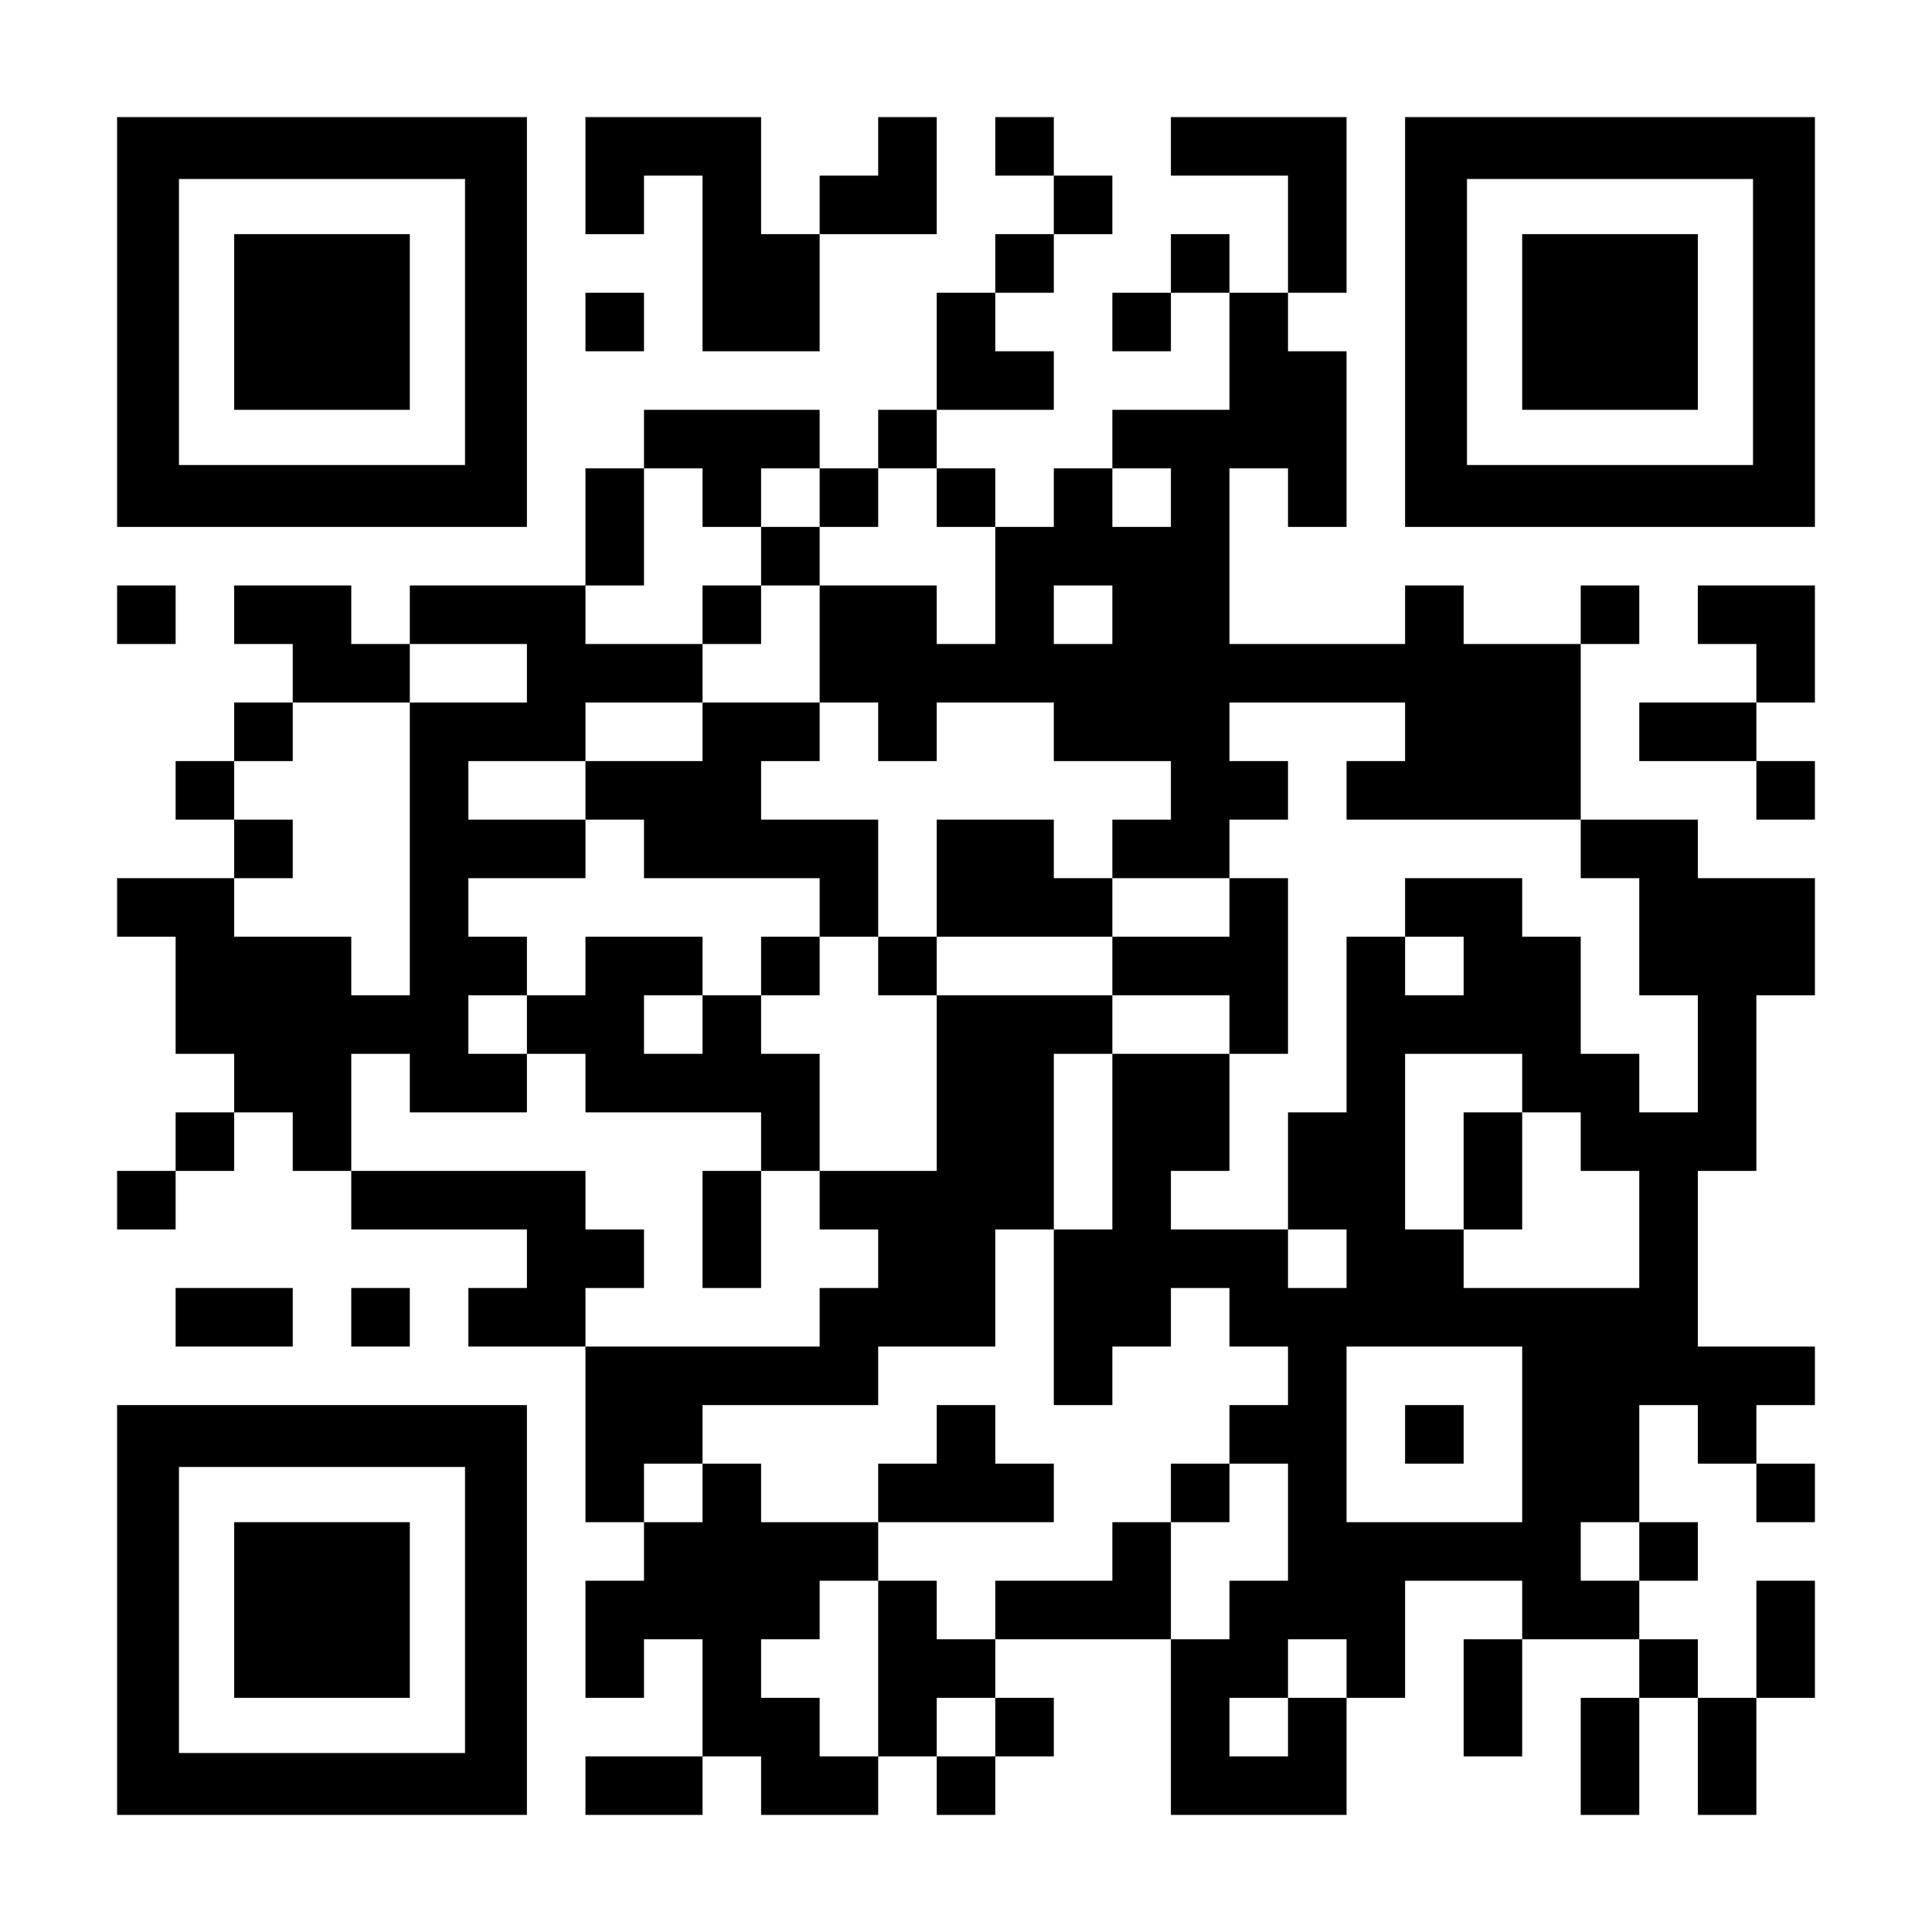
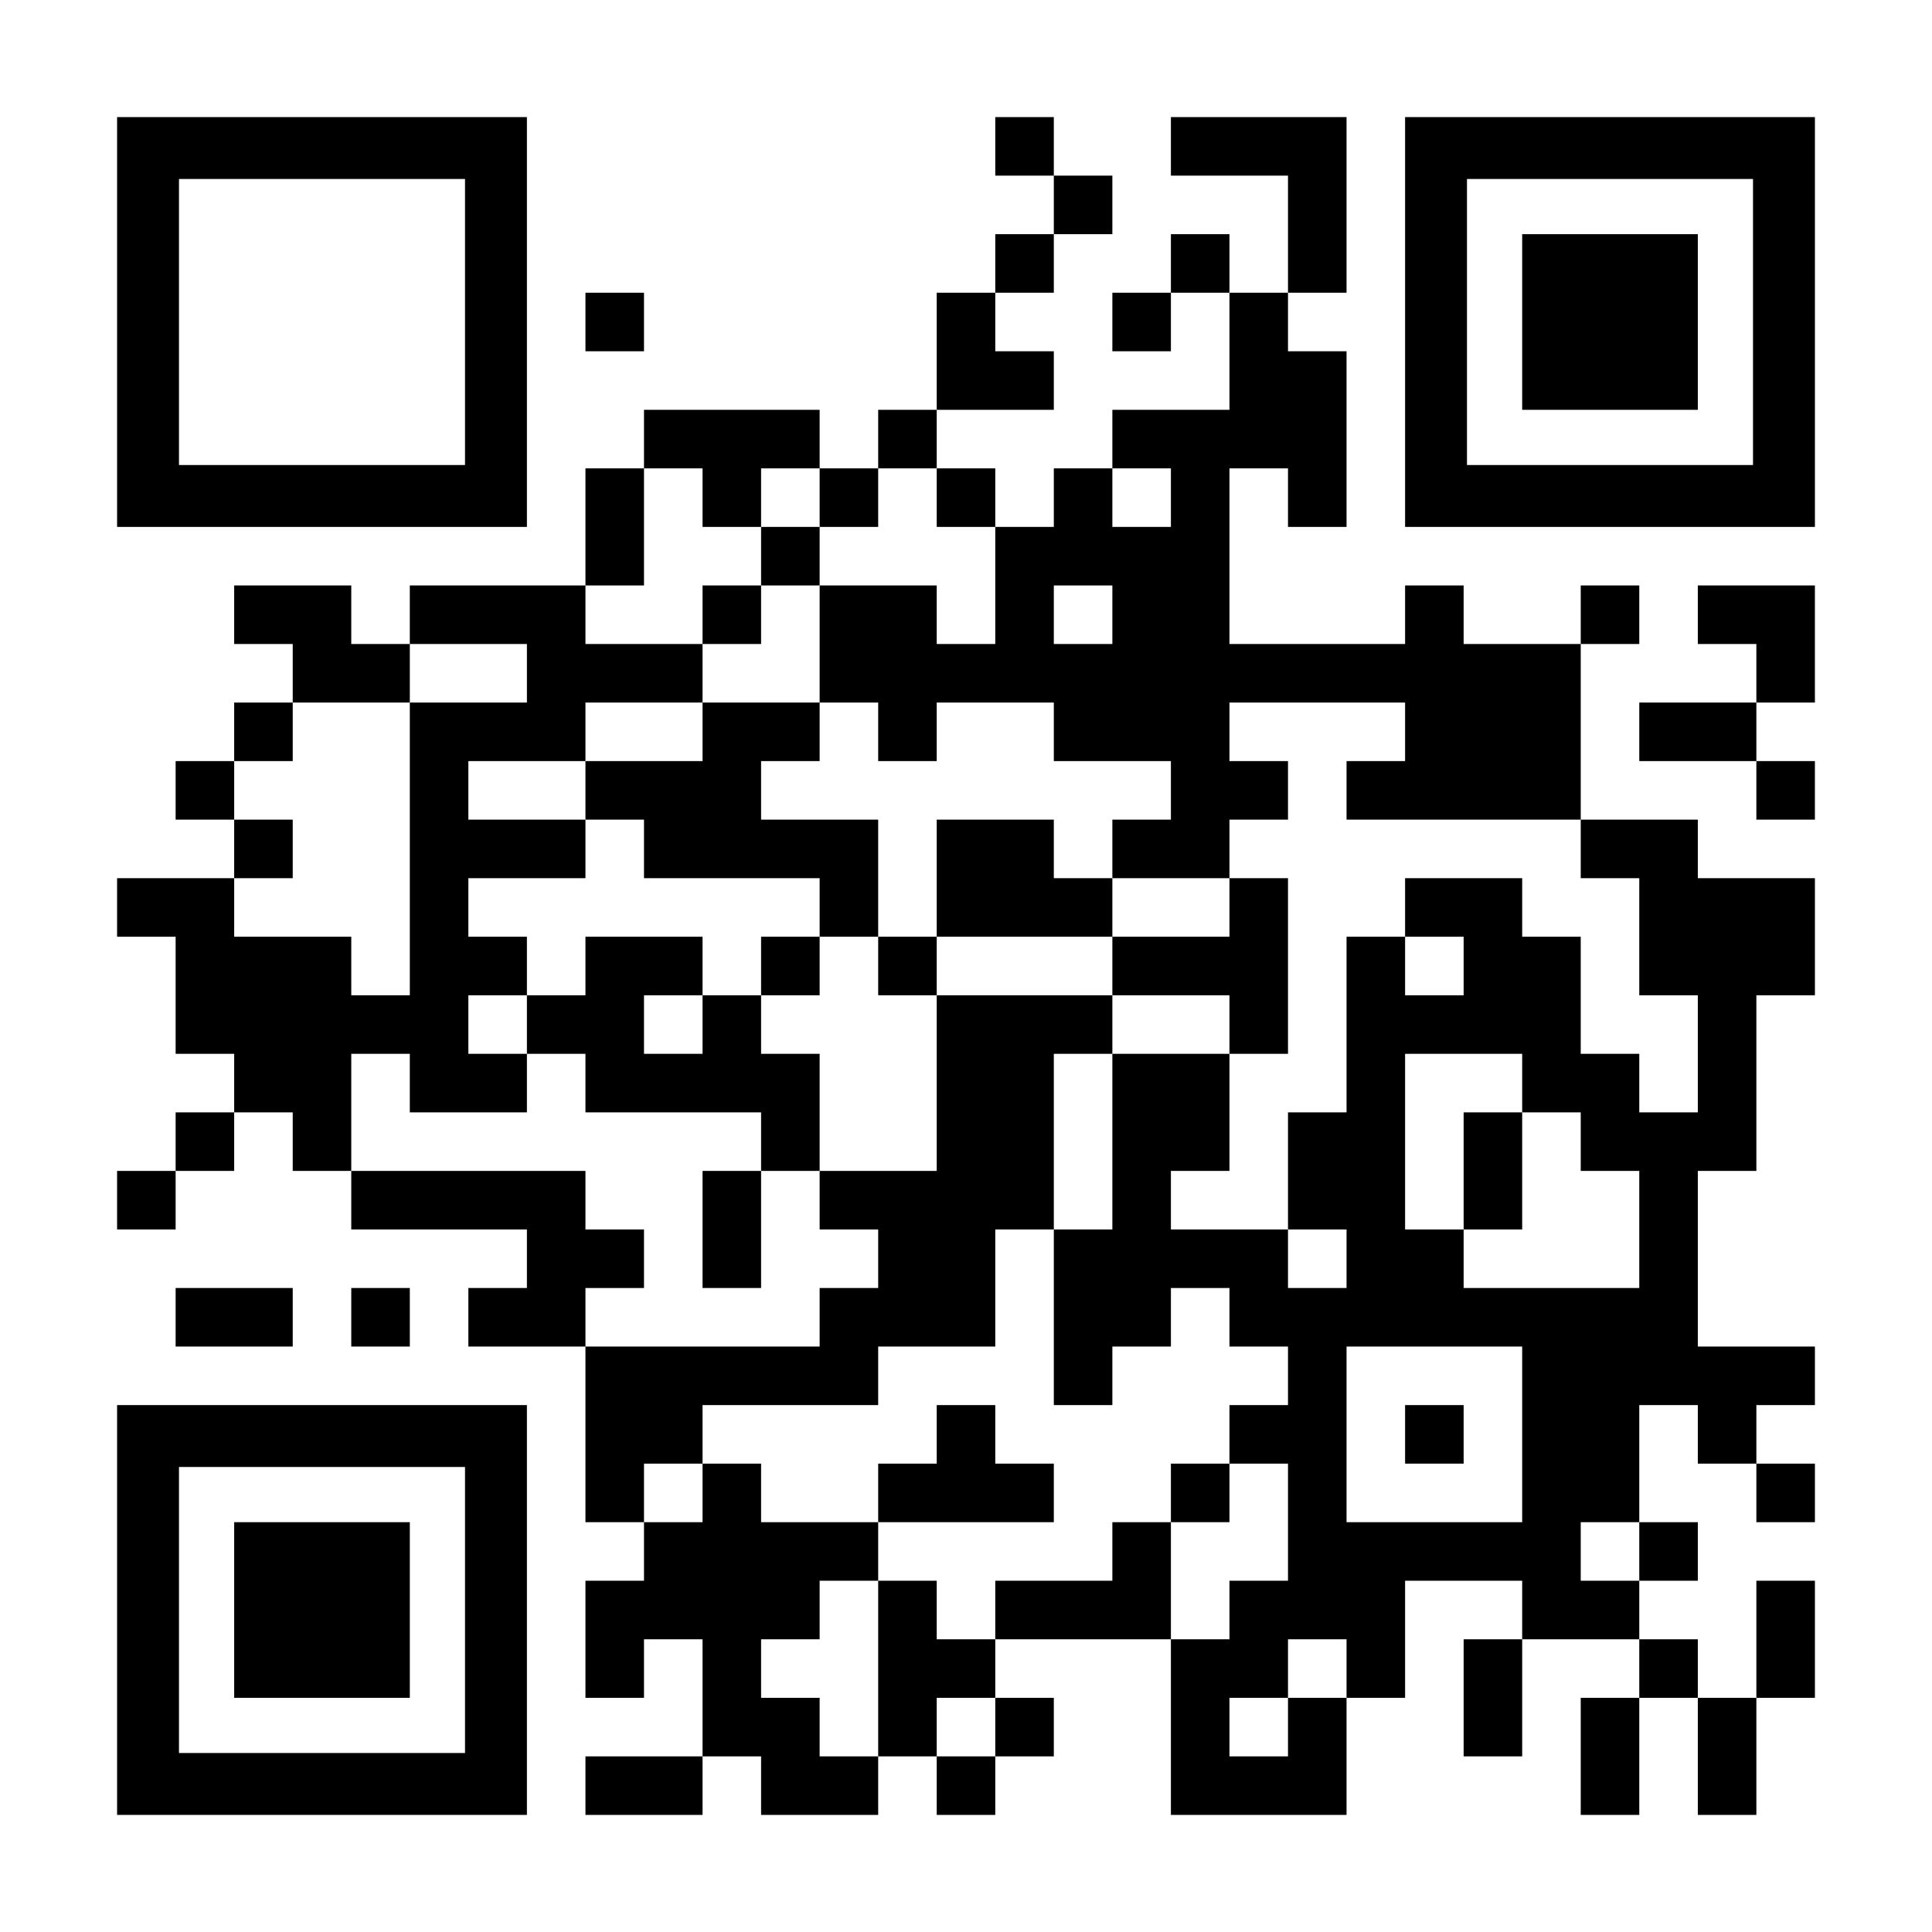
<svg xmlns="http://www.w3.org/2000/svg" version="1.0" width="1155px" height="1155px" viewBox="0 0 1155 1155" preserveAspectRatio="xMidYMid meet">
  <g transform="translate(0,1155) scale(0.1,-0.1)" fill="#000000" stroke="none">
    <path d="M700 9625 l0 -1225 1225 0 1225 0 0 1225 0 1225 -1225 0 -1225 0 0 -1225z m2080 0 l0 -855 -855 0 -855 0 0 855 0 855 855 0 855 0 0 -855z" />
-     <path d="M1400 9625 l0 -525 525 0 525 0 0 525 0 525 -525 0 -525 0 0 -525z" />
-     <path d="M3500 10500 l0 -350 175 0 175 0 0 175 0 175 175 0 175 0 0 -525 0 -525 350 0 350 0 0 350 0 350 350 0 350 0 0 350 0 350 -175 0 -175 0 0 -175 0 -175 -175 0 -175 0 0 -175 0 -175 -175 0 -175 0 0 350 0 350 -525 0 -525 0 0 -350z" />
    <path d="M5950 10675 l0 -175 175 0 175 0 0 -175 0 -175 -175 0 -175 0 0 -175 0 -175 -175 0 -175 0 0 -350 0 -350 -175 0 -175 0 0 -175 0 -175 -175 0 -175 0 0 175 0 175 -525 0 -525 0 0 -175 0 -175 -175 0 -175 0 0 -350 0 -350 -525 0 -525 0 0 -175 0 -175 -175 0 -175 0 0 175 0 175 -350 0 -350 0 0 -175 0 -175 175 0 175 0 0 -175 0 -175 -175 0 -175 0 0 -175 0 -175 -175 0 -175 0 0 -175 0 -175 175 0 175 0 0 -175 0 -175 -350 0 -350 0 0 -175 0 -175 175 0 175 0 0 -350 0 -350 175 0 175 0 0 -175 0 -175 -175 0 -175 0 0 -175 0 -175 -175 0 -175 0 0 -175 0 -175 175 0 175 0 0 175 0 175 175 0 175 0 0 175 0 175 175 0 175 0 0 -175 0 -175 175 0 175 0 0 -175 0 -175 525 0 525 0 0 -175 0 -175 -175 0 -175 0 0 -175 0 -175 350 0 350 0 0 -525 0 -525 175 0 175 0 0 -175 0 -175 -175 0 -175 0 0 -350 0 -350 175 0 175 0 0 175 0 175 175 0 175 0 0 -350 0 -350 -350 0 -350 0 0 -175 0 -175 350 0 350 0 0 175 0 175 175 0 175 0 0 -175 0 -175 350 0 350 0 0 175 0 175 175 0 175 0 0 -175 0 -175 175 0 175 0 0 175 0 175 175 0 175 0 0 175 0 175 -175 0 -175 0 0 175 0 175 525 0 525 0 0 -525 0 -525 525 0 525 0 0 350 0 350 175 0 175 0 0 350 0 350 350 0 350 0 0 -175 0 -175 -175 0 -175 0 0 -350 0 -350 175 0 175 0 0 350 0 350 350 0 350 0 0 -175 0 -175 -175 0 -175 0 0 -350 0 -350 175 0 175 0 0 350 0 350 175 0 175 0 0 -350 0 -350 175 0 175 0 0 350 0 350 175 0 175 0 0 350 0 350 -175 0 -175 0 0 -350 0 -350 -175 0 -175 0 0 175 0 175 -175 0 -175 0 0 175 0 175 175 0 175 0 0 175 0 175 -175 0 -175 0 0 350 0 350 175 0 175 0 0 -175 0 -175 175 0 175 0 0 -175 0 -175 175 0 175 0 0 175 0 175 -175 0 -175 0 0 175 0 175 175 0 175 0 0 175 0 175 -350 0 -350 0 0 525 0 525 175 0 175 0 0 525 0 525 175 0 175 0 0 350 0 350 -350 0 -350 0 0 175 0 175 -350 0 -350 0 0 525 0 525 175 0 175 0 0 175 0 175 -175 0 -175 0 0 -175 0 -175 -350 0 -350 0 0 175 0 175 -175 0 -175 0 0 -175 0 -175 -525 0 -525 0 0 525 0 525 175 0 175 0 0 -175 0 -175 175 0 175 0 0 525 0 525 -175 0 -175 0 0 175 0 175 175 0 175 0 0 525 0 525 -525 0 -525 0 0 -175 0 -175 350 0 350 0 0 -350 0 -350 -175 0 -175 0 0 175 0 175 -175 0 -175 0 0 -175 0 -175 -175 0 -175 0 0 -175 0 -175 175 0 175 0 0 175 0 175 175 0 175 0 0 -350 0 -350 -350 0 -350 0 0 -175 0 -175 -175 0 -175 0 0 -175 0 -175 -175 0 -175 0 0 175 0 175 -175 0 -175 0 0 175 0 175 350 0 350 0 0 175 0 175 -175 0 -175 0 0 175 0 175 175 0 175 0 0 175 0 175 175 0 175 0 0 175 0 175 -175 0 -175 0 0 175 0 175 -175 0 -175 0 0 -175z m-1750 -2100 l0 -175 175 0 175 0 0 175 0 175 175 0 175 0 0 -175 0 -175 175 0 175 0 0 175 0 175 175 0 175 0 0 -175 0 -175 175 0 175 0 0 -350 0 -350 -175 0 -175 0 0 175 0 175 -350 0 -350 0 0 -350 0 -350 175 0 175 0 0 -175 0 -175 175 0 175 0 0 175 0 175 350 0 350 0 0 -175 0 -175 350 0 350 0 0 -175 0 -175 -175 0 -175 0 0 -175 0 -175 350 0 350 0 0 175 0 175 175 0 175 0 0 175 0 175 -175 0 -175 0 0 175 0 175 525 0 525 0 0 -175 0 -175 -175 0 -175 0 0 -175 0 -175 700 0 700 0 0 -175 0 -175 175 0 175 0 0 -350 0 -350 175 0 175 0 0 -350 0 -350 -175 0 -175 0 0 175 0 175 -175 0 -175 0 0 350 0 350 -175 0 -175 0 0 175 0 175 -350 0 -350 0 0 -175 0 -175 175 0 175 0 0 -175 0 -175 -175 0 -175 0 0 175 0 175 -175 0 -175 0 0 -525 0 -525 -175 0 -175 0 0 -350 0 -350 175 0 175 0 0 -175 0 -175 -175 0 -175 0 0 175 0 175 -350 0 -350 0 0 175 0 175 175 0 175 0 0 350 0 350 -350 0 -350 0 0 -525 0 -525 -175 0 -175 0 0 -525 0 -525 175 0 175 0 0 175 0 175 175 0 175 0 0 175 0 175 175 0 175 0 0 -175 0 -175 175 0 175 0 0 -175 0 -175 -175 0 -175 0 0 -175 0 -175 175 0 175 0 0 -350 0 -350 -175 0 -175 0 0 -175 0 -175 -175 0 -175 0 0 350 0 350 -175 0 -175 0 0 -175 0 -175 -350 0 -350 0 0 -175 0 -175 -175 0 -175 0 0 175 0 175 -175 0 -175 0 0 -525 0 -525 -175 0 -175 0 0 175 0 175 -175 0 -175 0 0 175 0 175 175 0 175 0 0 175 0 175 175 0 175 0 0 175 0 175 -350 0 -350 0 0 175 0 175 -175 0 -175 0 0 -175 0 -175 -175 0 -175 0 0 175 0 175 175 0 175 0 0 175 0 175 525 0 525 0 0 175 0 175 350 0 350 0 0 350 0 350 175 0 175 0 0 525 0 525 175 0 175 0 0 175 0 175 -525 0 -525 0 0 -525 0 -525 -350 0 -350 0 0 -175 0 -175 175 0 175 0 0 -175 0 -175 -175 0 -175 0 0 -175 0 -175 -700 0 -700 0 0 175 0 175 175 0 175 0 0 175 0 175 -175 0 -175 0 0 175 0 175 -700 0 -700 0 0 350 0 350 175 0 175 0 0 -175 0 -175 350 0 350 0 0 175 0 175 -175 0 -175 0 0 175 0 175 175 0 175 0 0 175 0 175 -175 0 -175 0 0 175 0 175 350 0 350 0 0 175 0 175 -350 0 -350 0 0 175 0 175 350 0 350 0 0 175 0 175 350 0 350 0 0 175 0 175 -350 0 -350 0 0 175 0 175 175 0 175 0 0 350 0 350 175 0 175 0 0 -175z m2800 0 l0 -175 -175 0 -175 0 0 175 0 175 175 0 175 0 0 -175z m-350 -700 l0 -175 -175 0 -175 0 0 175 0 175 175 0 175 0 0 -175z m-3500 -350 l0 -175 -350 0 -350 0 0 -875 0 -875 -175 0 -175 0 0 175 0 175 -350 0 -350 0 0 175 0 175 175 0 175 0 0 175 0 175 -175 0 -175 0 0 175 0 175 175 0 175 0 0 175 0 175 350 0 350 0 0 175 0 175 350 0 350 0 0 -175z m5950 -2450 l0 -175 175 0 175 0 0 -175 0 -175 175 0 175 0 0 -350 0 -350 -525 0 -525 0 0 175 0 175 -175 0 -175 0 0 525 0 525 350 0 350 0 0 -175z m0 -2100 l0 -525 -525 0 -525 0 0 525 0 525 525 0 525 0 0 -525z m700 -700 l0 -175 -175 0 -175 0 0 175 0 175 175 0 175 0 0 -175z m-1750 -700 l0 -175 -175 0 -175 0 0 -175 0 -175 -175 0 -175 0 0 175 0 175 175 0 175 0 0 175 0 175 175 0 175 0 0 -175z m-2100 -350 l0 -175 -175 0 -175 0 0 175 0 175 175 0 175 0 0 -175z" />
    <path d="M4550 8225 l0 -175 -175 0 -175 0 0 -175 0 -175 175 0 175 0 0 175 0 175 175 0 175 0 0 175 0 175 -175 0 -175 0 0 -175z" />
    <path d="M4200 7175 l0 -175 -350 0 -350 0 0 -175 0 -175 175 0 175 0 0 -175 0 -175 525 0 525 0 0 -175 0 -175 -175 0 -175 0 0 -175 0 -175 -175 0 -175 0 0 175 0 175 -350 0 -350 0 0 -175 0 -175 -175 0 -175 0 0 -175 0 -175 175 0 175 0 0 -175 0 -175 525 0 525 0 0 -175 0 -175 -175 0 -175 0 0 -350 0 -350 175 0 175 0 0 350 0 350 175 0 175 0 0 350 0 350 -175 0 -175 0 0 175 0 175 175 0 175 0 0 175 0 175 175 0 175 0 0 -175 0 -175 175 0 175 0 0 175 0 175 525 0 525 0 0 -175 0 -175 350 0 350 0 0 -175 0 -175 175 0 175 0 0 525 0 525 -175 0 -175 0 0 -175 0 -175 -350 0 -350 0 0 175 0 175 -175 0 -175 0 0 175 0 175 -350 0 -350 0 0 -350 0 -350 -175 0 -175 0 0 350 0 350 -350 0 -350 0 0 175 0 175 175 0 175 0 0 175 0 175 -350 0 -350 0 0 -175z m0 -1750 l0 -175 -175 0 -175 0 0 175 0 175 175 0 175 0 0 -175z" />
    <path d="M5600 2975 l0 -175 -175 0 -175 0 0 -175 0 -175 525 0 525 0 0 175 0 175 -175 0 -175 0 0 175 0 175 -175 0 -175 0 0 -175z" />
    <path d="M7000 2625 l0 -175 175 0 175 0 0 175 0 175 -175 0 -175 0 0 -175z" />
    <path d="M8750 4550 l0 -350 175 0 175 0 0 350 0 350 -175 0 -175 0 0 -350z" />
    <path d="M8400 2975 l0 -175 175 0 175 0 0 175 0 175 -175 0 -175 0 0 -175z" />
    <path d="M8400 9625 l0 -1225 1225 0 1225 0 0 1225 0 1225 -1225 0 -1225 0 0 -1225z m2080 0 l0 -855 -855 0 -855 0 0 855 0 855 855 0 855 0 0 -855z" />
    <path d="M9100 9625 l0 -525 525 0 525 0 0 525 0 525 -525 0 -525 0 0 -525z" />
    <path d="M3500 9625 l0 -175 175 0 175 0 0 175 0 175 -175 0 -175 0 0 -175z" />
-     <path d="M700 7875 l0 -175 175 0 175 0 0 175 0 175 -175 0 -175 0 0 -175z" />
    <path d="M10150 7875 l0 -175 175 0 175 0 0 -175 0 -175 -350 0 -350 0 0 -175 0 -175 350 0 350 0 0 -175 0 -175 175 0 175 0 0 175 0 175 -175 0 -175 0 0 175 0 175 175 0 175 0 0 350 0 350 -350 0 -350 0 0 -175z" />
    <path d="M1050 3675 l0 -175 350 0 350 0 0 175 0 175 -350 0 -350 0 0 -175z" />
    <path d="M2100 3675 l0 -175 175 0 175 0 0 175 0 175 -175 0 -175 0 0 -175z" />
    <path d="M700 1925 l0 -1225 1225 0 1225 0 0 1225 0 1225 -1225 0 -1225 0 0 -1225z m2080 0 l0 -855 -855 0 -855 0 0 855 0 855 855 0 855 0 0 -855z" />
    <path d="M1400 1925 l0 -525 525 0 525 0 0 525 0 525 -525 0 -525 0 0 -525z" />
  </g>
</svg>